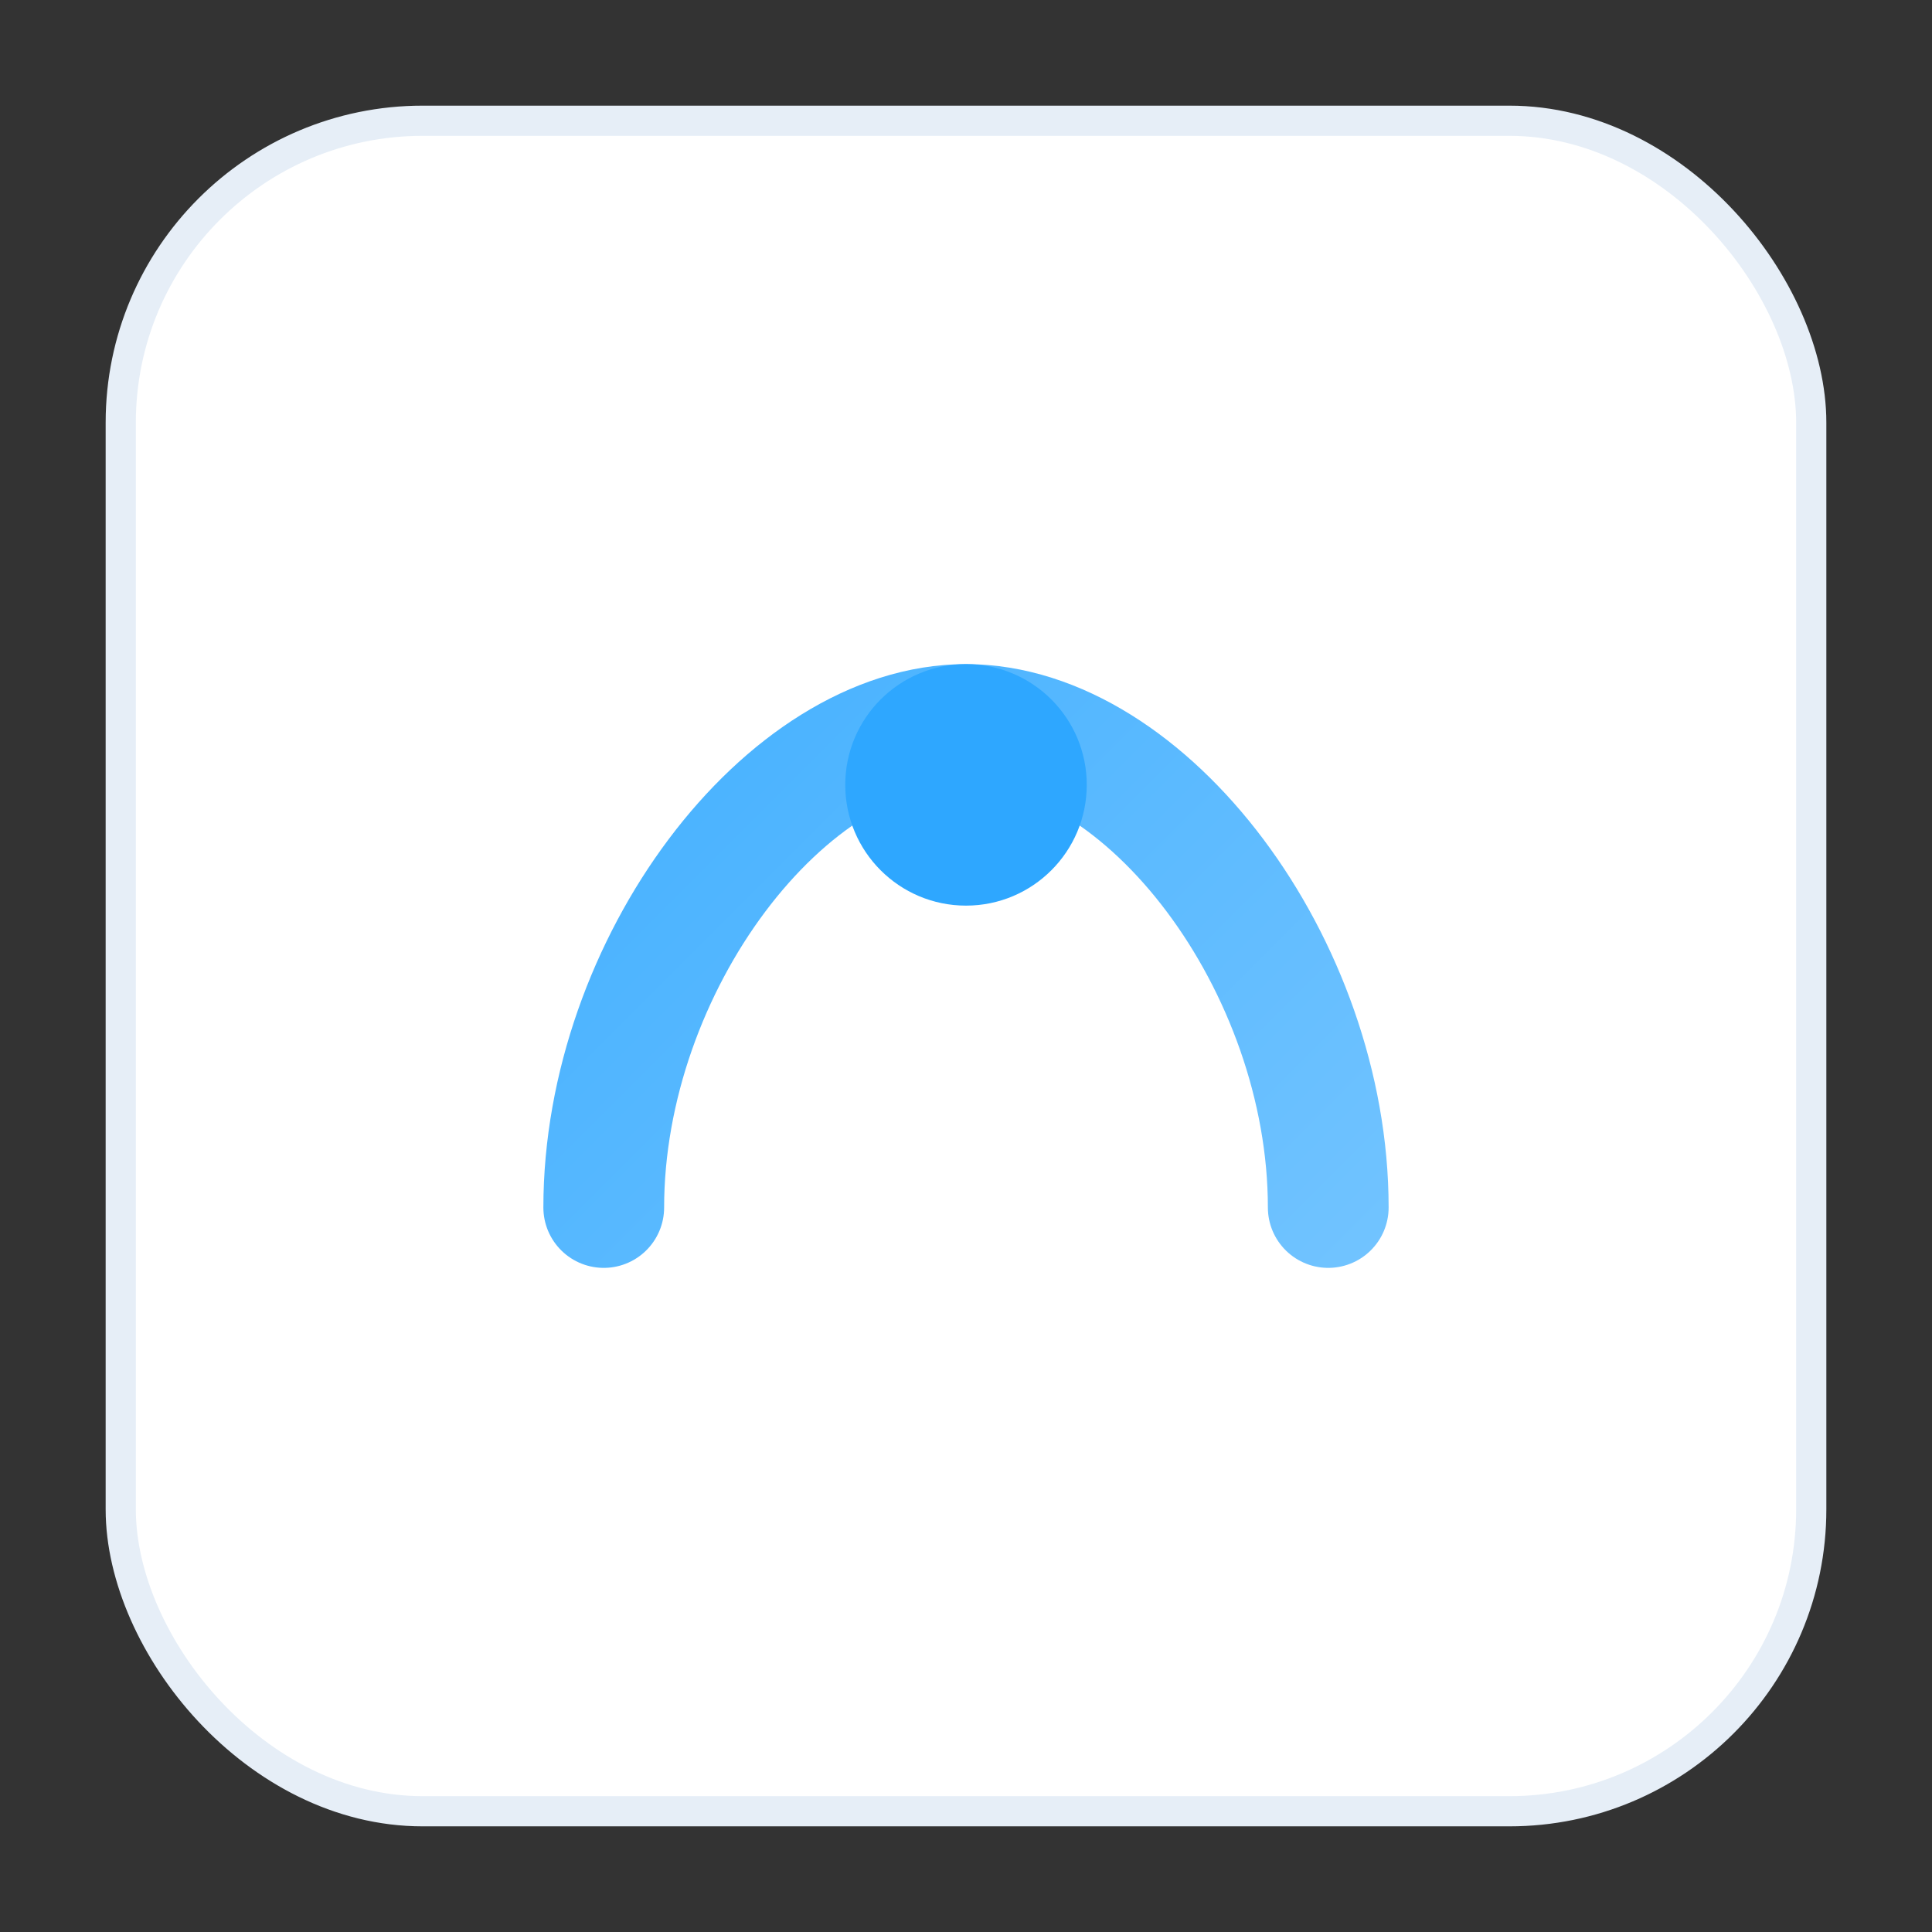
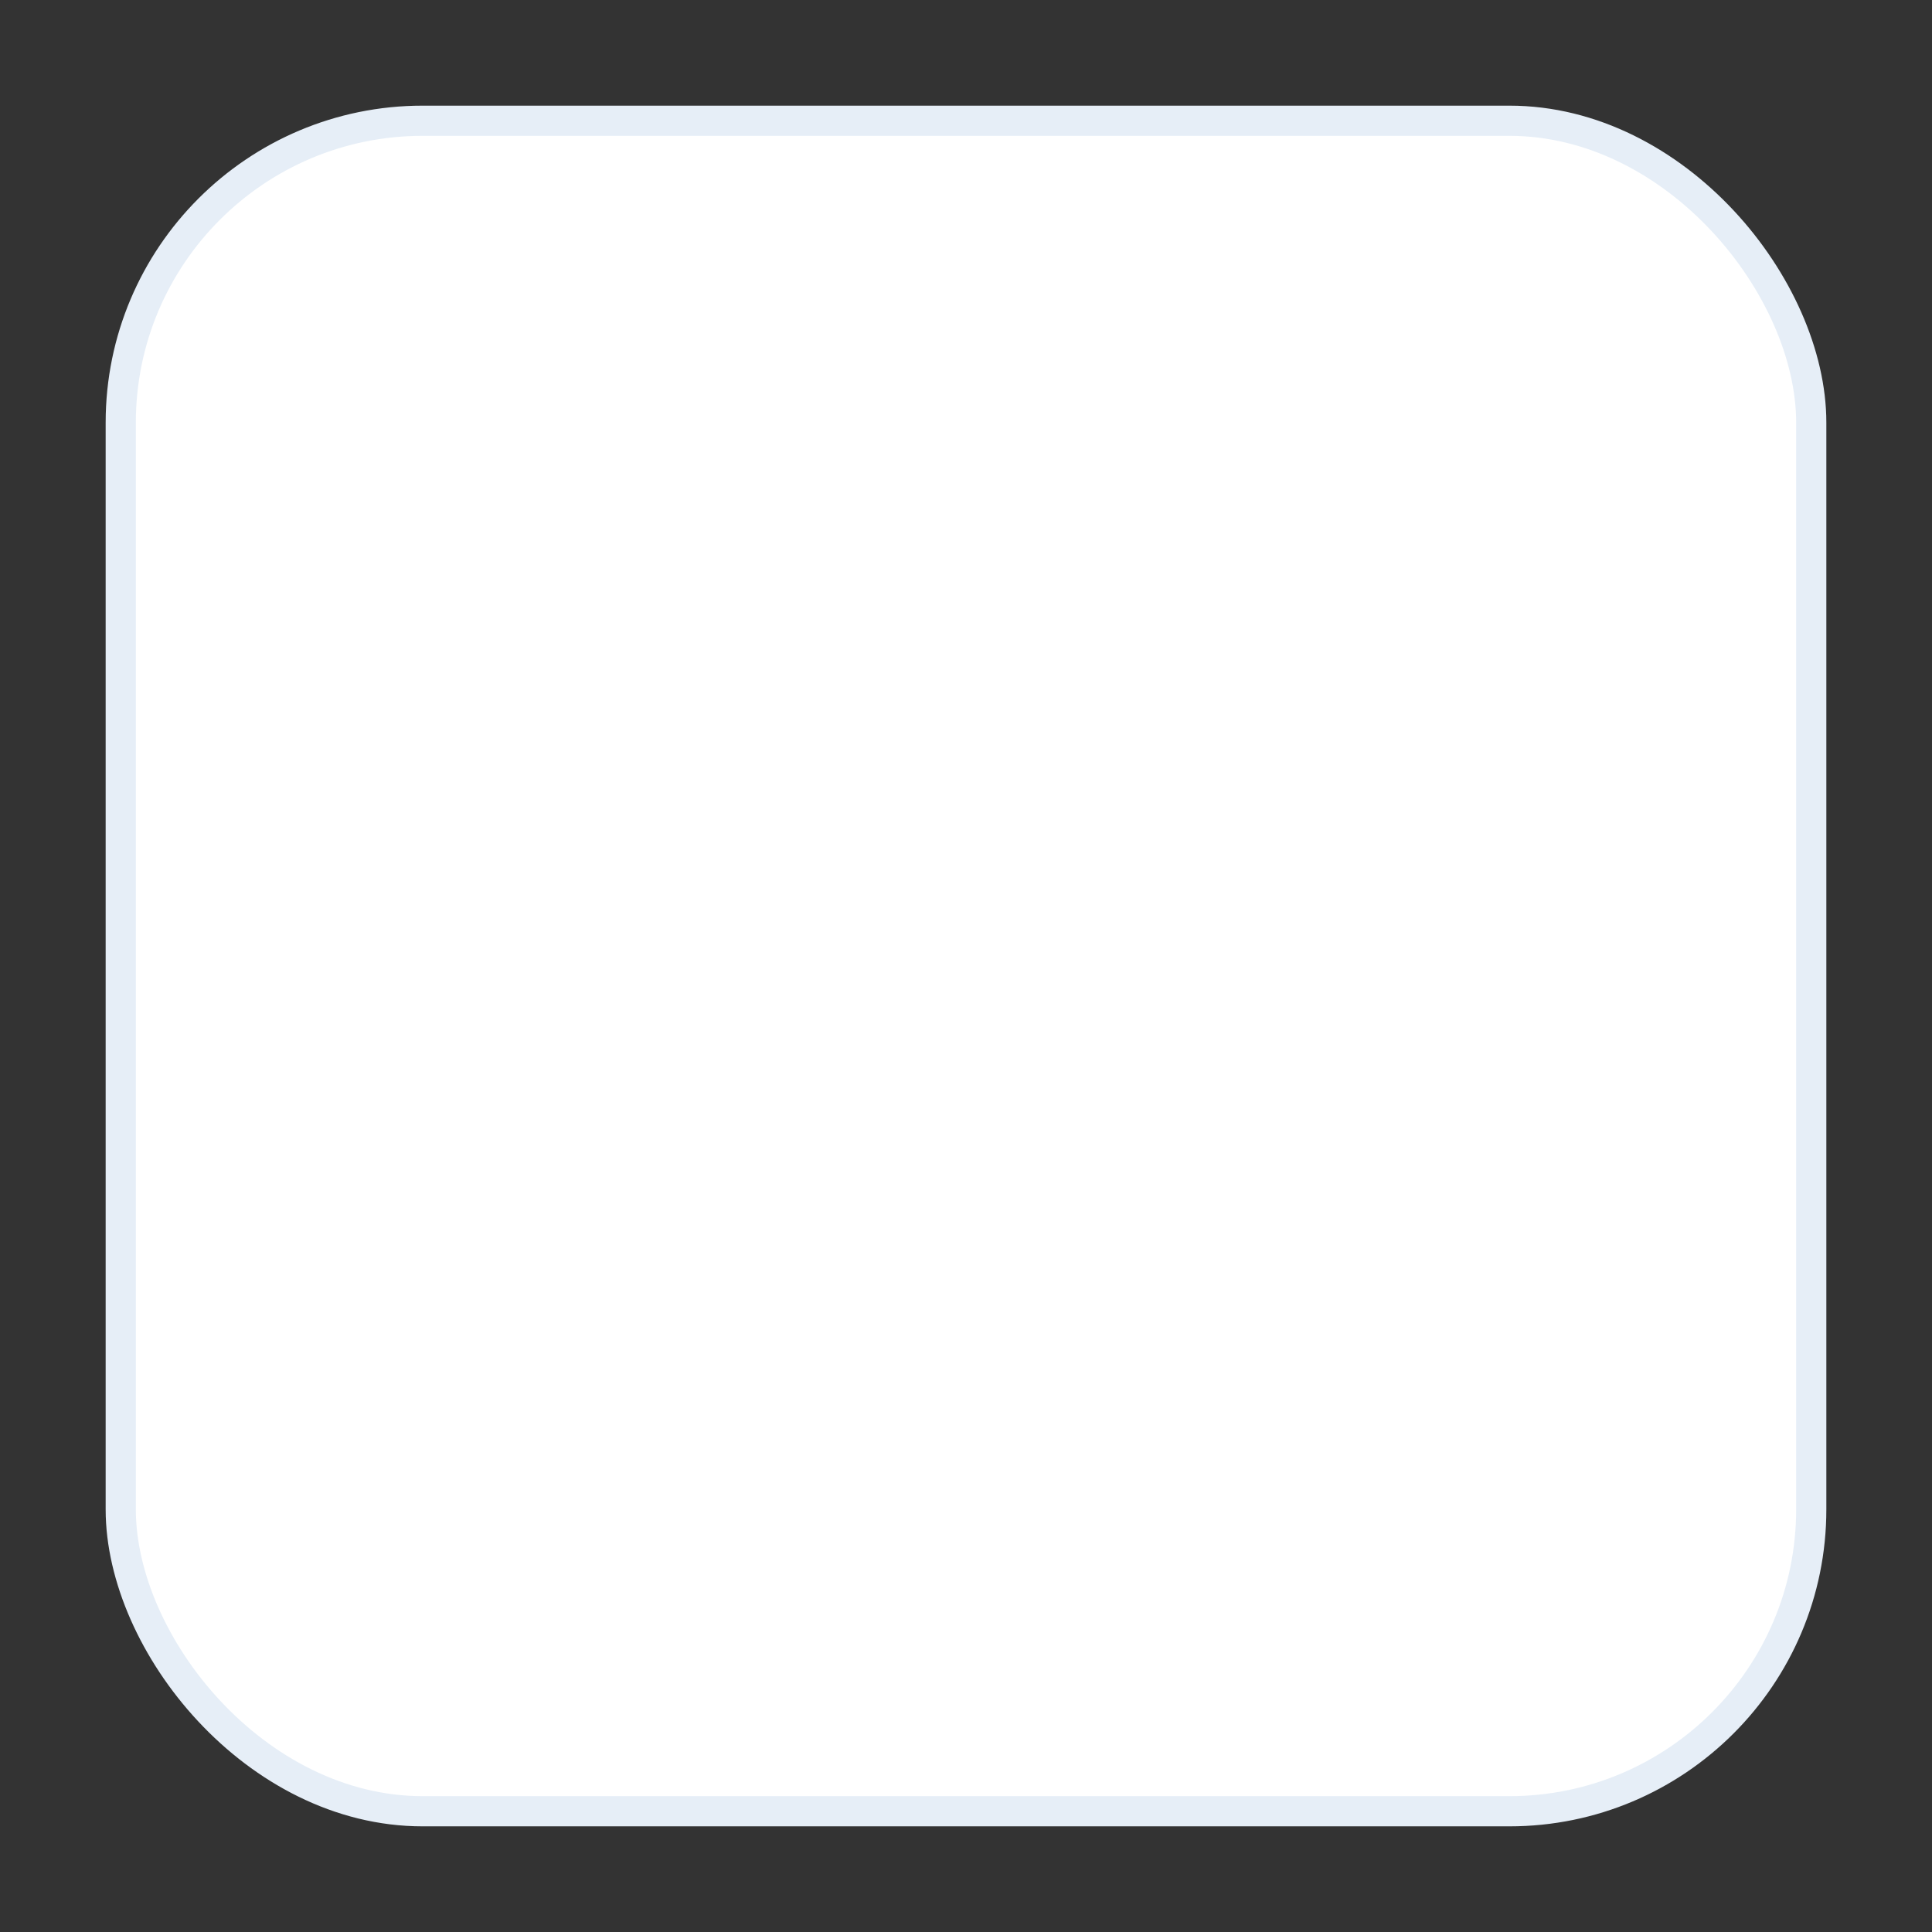
<svg xmlns="http://www.w3.org/2000/svg" width="64" height="64" viewBox="0 0 64 64" fill="none">
  <rect x="0" y="0" width="64" height="64" fill="#333333" stroke="none" />
  <defs>
    <linearGradient id="b" x1="10" y1="10" x2="54" y2="54" gradientUnits="userSpaceOnUse">
      <stop offset="0" stop-color="#2EA7FF" />
      <stop offset="1" stop-color="#86CCFF" />
    </linearGradient>
  </defs>
  <rect x="4" y="4" width="56" height="56" rx="10" fill="#FFFFFF" stroke="#E6EEF7" />
-   <path d="M20 40c0-8 6-16 12-16s12 8 12 16" stroke="url(#b)" stroke-width="4" stroke-linecap="round" />
-   <circle cx="32" cy="26" r="4" fill="#2EA7FF" />
</svg>